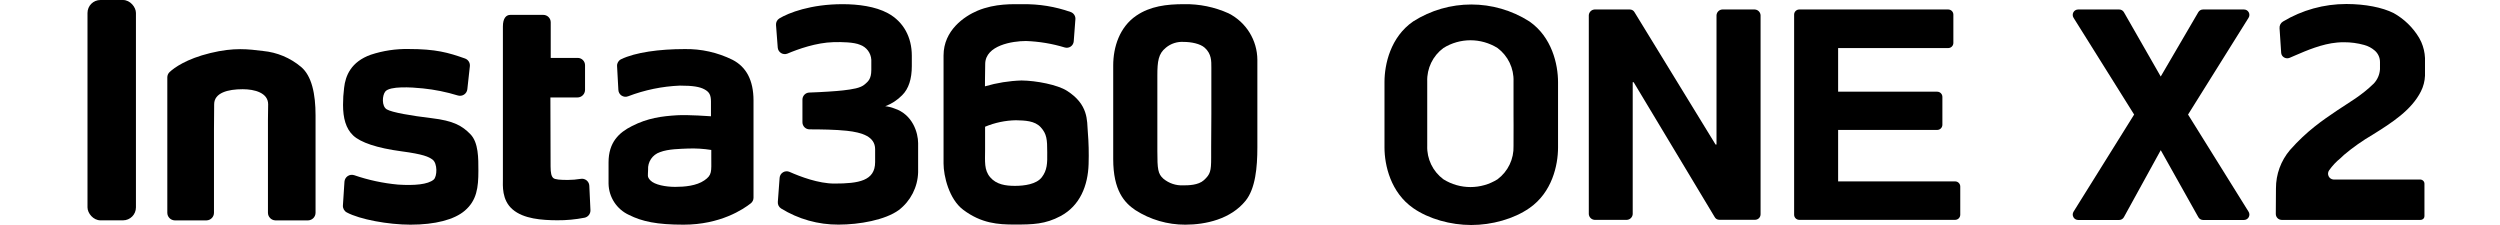
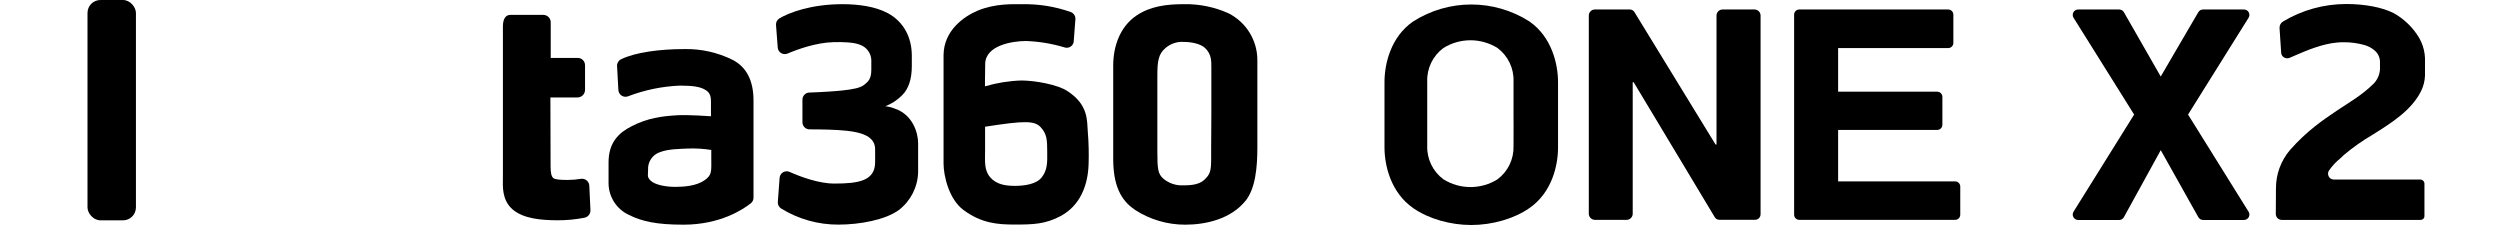
<svg xmlns="http://www.w3.org/2000/svg" width="200px" height="18px" viewBox="0 0 200 18" version="1.1">
  <title>375/pic-x2-logo</title>
  <g id="页面-1" stroke="none" stroke-width="1" fill="none" fill-rule="evenodd">
    <g id="编组-32">
      <rect id="矩形备份-4" x="0" y="0" width="200" height="18" />
      <g id="-mockplus-" fill="#000000" fill-rule="nonzero">
        <g id="Insta360-ONE-X2-Logo_Online_Global_Logotype_Dark_TransparentBG_Online" transform="translate(7, 0)">
          <path d="M149.406,14.512 L140.05,14.512 L140.05,10.394 L147.976,10.394 C148.204,10.394 148.389,10.211 148.391,9.983 L148.391,7.748 C148.389,7.52 148.204,7.336 147.976,7.336 L140.05,7.336 L140.05,3.845 L148.857,3.845 C148.966,3.845 149.071,3.802 149.148,3.725 C149.226,3.648 149.269,3.543 149.269,3.434 L149.269,1.168 C149.268,0.942 149.084,0.759 148.857,0.759 L136.941,0.759 C136.715,0.759 136.531,0.942 136.53,1.168 L136.53,17.177 C136.53,17.404 136.714,17.588 136.941,17.588 L149.409,17.588 C149.518,17.588 149.623,17.545 149.7,17.468 C149.777,17.39 149.821,17.286 149.821,17.177 L149.821,14.921 C149.821,14.812 149.777,14.707 149.699,14.63 C149.621,14.553 149.516,14.51 149.406,14.512 L149.406,14.512 Z" id="路径" />
          <path d="M133.385,0.759 L130.779,0.759 C130.533,0.775 130.337,0.971 130.321,1.217 L130.321,11.56 L130.243,11.56 L123.767,0.987 C123.693,0.844 123.544,0.756 123.384,0.759 L120.558,0.759 C120.313,0.778 120.12,0.973 120.104,1.217 L120.104,17.13 C120.122,17.376 120.319,17.572 120.565,17.588 L123.156,17.588 C123.402,17.572 123.599,17.376 123.617,17.13 L123.617,6.575 L123.692,6.575 L130.168,17.353 C130.24,17.497 130.389,17.587 130.551,17.583 L133.385,17.583 C133.508,17.588 133.628,17.542 133.716,17.455 C133.803,17.368 133.85,17.248 133.846,17.125 L133.846,1.217 C133.83,0.97 133.632,0.774 133.385,0.759 L133.385,0.759 Z" id="路径" />
          <path d="M115.351,1.714 C112.515,-0.092 108.89,-0.092 106.054,1.714 C104.241,2.965 103.759,5.138 103.759,6.567 L103.759,11.793 C103.759,13.225 104.254,15.395 106.054,16.648 C107.303,17.518 109.056,18 110.701,18 C112.346,18 114.102,17.518 115.351,16.648 C117.164,15.395 117.643,13.225 117.643,11.793 L117.643,6.575 C117.643,5.138 117.151,2.965 115.351,1.714 L115.351,1.714 Z M114.082,11.671 C114.119,12.718 113.641,13.716 112.802,14.344 C111.478,15.172 109.797,15.172 108.474,14.344 C107.627,13.718 107.142,12.715 107.178,11.663 C107.178,10.558 107.178,10.273 107.178,9.214 C107.178,8.155 107.178,7.629 107.178,6.521 C107.142,5.468 107.627,4.466 108.474,3.84 C109.798,3.015 111.477,3.015 112.802,3.84 C113.643,4.469 114.122,5.471 114.082,6.521 L114.082,9.214 C114.082,9.214 114.092,10.565 114.082,11.671 L114.082,11.671 Z" id="形状" />
          <path d="M172.517,0.759 L169.241,0.759 C169.086,0.759 168.943,0.841 168.865,0.974 L165.858,6.122 L162.912,0.976 C162.835,0.842 162.692,0.759 162.537,0.759 L159.252,0.759 C159.094,0.758 158.949,0.843 158.872,0.981 C158.796,1.119 158.8,1.288 158.884,1.422 L163.731,9.164 L158.884,16.933 C158.801,17.067 158.796,17.236 158.873,17.374 C158.949,17.512 159.094,17.598 159.252,17.599 L162.532,17.599 C162.69,17.598 162.836,17.512 162.912,17.373 L165.86,12.013 L168.868,17.376 C168.945,17.513 169.089,17.597 169.246,17.599 L172.517,17.599 C172.675,17.599 172.821,17.514 172.897,17.376 C172.974,17.238 172.969,17.069 172.885,16.936 L168.044,9.164 L172.885,1.422 C172.969,1.288 172.974,1.119 172.897,0.981 C172.821,0.843 172.675,0.758 172.517,0.759 L172.517,0.759 Z" id="路径" />
          <path d="M180.242,12.653 L180.516,12.394 C181.234,11.789 182.003,11.248 182.814,10.775 C184.368,9.807 185.922,8.807 186.676,7.308 C186.872,6.918 186.982,6.492 187,6.057 L187,4.64 C186.98,4.202 186.88,3.771 186.705,3.369 C186.648,3.26 186.591,3.144 186.534,3.032 C186.04,2.204 185.337,1.52 184.495,1.049 C183.583,0.59 182.213,0.324 180.734,0.321 L180.7,0.321 C178.918,0.32 177.169,0.804 175.641,1.722 C175.455,1.833 175.348,2.039 175.364,2.256 L175.494,4.224 C175.504,4.376 175.588,4.513 175.719,4.591 C175.853,4.674 176.019,4.687 176.165,4.628 L176.605,4.438 C177.514,4.045 178.76,3.509 179.972,3.403 C180.159,3.385 180.34,3.379 180.514,3.379 C181.062,3.377 181.607,3.45 182.135,3.597 C182.448,3.681 182.738,3.835 182.982,4.047 C183.249,4.278 183.401,4.614 183.399,4.967 L183.399,5.539 C183.372,5.963 183.199,6.364 182.91,6.676 C181.905,7.662 180.931,8.188 179.988,8.825 C178.791,9.633 177.553,10.47 176.196,12.005 C175.469,12.862 175.072,13.95 175.077,15.074 L175.064,17.114 C175.064,17.379 175.278,17.593 175.543,17.593 L186.614,17.593 C186.71,17.597 186.803,17.562 186.873,17.498 C186.927,17.444 186.957,17.37 186.956,17.293 L186.956,14.703 C186.958,14.613 186.922,14.526 186.858,14.463 C186.789,14.394 186.695,14.358 186.598,14.362 C185.682,14.362 183.319,14.362 181.483,14.362 L179.682,14.362 C179.513,14.352 179.363,14.252 179.29,14.099 C179.216,13.947 179.23,13.767 179.327,13.629 C179.585,13.262 179.893,12.933 180.242,12.653 L180.242,12.653 Z" id="路径" />
-           <path d="M78.35,7.259 C77.609,6.787 75.915,6.451 74.724,6.438 C73.732,6.469 72.749,6.627 71.797,6.906 C71.797,6.906 71.797,5.979 71.817,5.094 C71.851,3.631 73.98,3.281 75.076,3.281 C76.13,3.318 77.175,3.492 78.185,3.799 C78.347,3.846 78.522,3.818 78.661,3.721 C78.8,3.625 78.887,3.47 78.899,3.302 L79.034,1.507 C79.038,1.264 78.887,1.045 78.659,0.963 C77.424,0.526 76.121,0.314 74.812,0.337 C74.035,0.337 72.628,0.262 71.204,0.855 C70.149,1.3 68.484,2.424 68.484,4.438 L68.484,9.496 L68.484,13.08 C68.484,14.069 68.921,15.928 70.053,16.78 C71.509,17.876 72.846,17.964 74.175,17.964 C75.63,17.964 76.628,17.938 77.848,17.285 C79.402,16.454 80.037,14.843 80.088,13.126 C80.117,12.263 80.095,11.398 80.024,10.537 C79.954,9.644 80.086,8.359 78.35,7.259 L78.35,7.259 Z M76.345,14.18 C75.915,14.742 74.944,14.869 74.198,14.869 C73.452,14.869 72.711,14.763 72.214,14.18 C71.716,13.598 71.807,12.912 71.807,11.99 C71.807,10.85 71.807,10.138 71.807,10.138 C72.589,9.812 73.426,9.636 74.273,9.62 C74.983,9.641 75.773,9.649 76.26,10.182 C76.747,10.716 76.778,11.174 76.778,12.171 C76.794,13.075 76.773,13.618 76.345,14.18 L76.345,14.18 Z" id="形状" />
+           <path d="M78.35,7.259 C77.609,6.787 75.915,6.451 74.724,6.438 C73.732,6.469 72.749,6.627 71.797,6.906 C71.797,6.906 71.797,5.979 71.817,5.094 C71.851,3.631 73.98,3.281 75.076,3.281 C76.13,3.318 77.175,3.492 78.185,3.799 C78.347,3.846 78.522,3.818 78.661,3.721 C78.8,3.625 78.887,3.47 78.899,3.302 L79.034,1.507 C79.038,1.264 78.887,1.045 78.659,0.963 C77.424,0.526 76.121,0.314 74.812,0.337 C74.035,0.337 72.628,0.262 71.204,0.855 C70.149,1.3 68.484,2.424 68.484,4.438 L68.484,9.496 L68.484,13.08 C68.484,14.069 68.921,15.928 70.053,16.78 C71.509,17.876 72.846,17.964 74.175,17.964 C75.63,17.964 76.628,17.938 77.848,17.285 C79.402,16.454 80.037,14.843 80.088,13.126 C80.117,12.263 80.095,11.398 80.024,10.537 C79.954,9.644 80.086,8.359 78.35,7.259 L78.35,7.259 Z M76.345,14.18 C75.915,14.742 74.944,14.869 74.198,14.869 C73.452,14.869 72.711,14.763 72.214,14.18 C71.716,13.598 71.807,12.912 71.807,11.99 C71.807,10.85 71.807,10.138 71.807,10.138 C74.983,9.641 75.773,9.649 76.26,10.182 C76.747,10.716 76.778,11.174 76.778,12.171 C76.794,13.075 76.773,13.618 76.345,14.18 L76.345,14.18 Z" id="形状" />
          <path d="M93.589,4.788 C93.581,3.216 92.694,1.781 91.292,1.069 C90.167,0.561 88.943,0.31 87.709,0.334 C86.334,0.334 85.015,0.492 83.899,1.256 C82.57,2.165 82.057,3.75 82.057,5.244 L82.057,12.728 C82.057,15.247 82.953,16.218 83.829,16.809 C85.02,17.573 86.407,17.978 87.823,17.974 C89.45,17.974 91.45,17.536 92.644,16.063 C93.437,15.084 93.589,13.38 93.589,11.795 C93.589,10.211 93.589,10.967 93.589,9.139 C93.587,7.264 93.589,6.148 93.589,4.788 L93.589,4.788 Z M89.908,5.417 L89.908,9.141 C89.908,10.371 89.893,10.894 89.893,11.77 L89.893,12.624 C89.893,13.696 89.826,13.94 89.315,14.411 C88.867,14.823 88.054,14.828 87.65,14.828 C87.075,14.854 86.512,14.664 86.07,14.297 C85.632,13.906 85.588,13.533 85.588,12.083 C85.588,11.189 85.588,10.604 85.588,9.074 C85.588,7.958 85.588,7.028 85.588,6.047 C85.588,4.912 85.668,4.291 86.274,3.812 C86.672,3.483 87.181,3.319 87.696,3.353 C88.287,3.353 89.017,3.491 89.38,3.82 C89.927,4.317 89.908,4.881 89.908,5.417 L89.908,5.417 Z" id="形状" />
          <path d="M66.45,11.454 C66.45,10.628 66.018,9.154 64.552,8.678 C64.318,8.583 64.072,8.523 63.821,8.499 C64.329,8.308 64.788,8.008 65.168,7.621 C65.699,7.103 65.945,6.3 65.945,5.29 L65.945,4.451 C65.945,3.001 65.3,1.745 64.028,1.054 C63.021,0.51 61.648,0.334 60.402,0.334 C57.861,0.334 56.086,1.025 55.34,1.479 C55.166,1.591 55.066,1.79 55.081,1.997 L55.219,3.809 C55.233,3.989 55.333,4.15 55.486,4.245 C55.639,4.339 55.829,4.356 55.996,4.288 C56.84,3.931 58.296,3.408 59.682,3.372 C60.353,3.353 61.316,3.372 61.806,3.584 C62.319,3.765 62.674,4.237 62.705,4.78 L62.705,5.588 C62.705,6.342 62.43,6.528 62.187,6.743 C61.845,7.051 61.2,7.142 60.433,7.233 C59.943,7.292 58.762,7.37 57.744,7.404 C57.44,7.413 57.198,7.661 57.195,7.965 L57.195,9.778 C57.194,10.09 57.445,10.345 57.757,10.348 C58.64,10.348 59.855,10.366 60.744,10.462 C61.969,10.594 63.01,10.928 63.01,11.935 L63.01,12.971 C63.01,14.465 61.702,14.685 59.752,14.685 C58.477,14.685 57.019,14.131 56.164,13.751 C55.995,13.676 55.801,13.688 55.643,13.783 C55.485,13.877 55.382,14.043 55.369,14.227 L55.226,16.159 C55.211,16.366 55.31,16.565 55.485,16.677 C56.866,17.53 58.46,17.978 60.083,17.969 C61.746,17.969 63.816,17.601 64.909,16.801 C65.85,16.078 66.416,14.97 66.45,13.784 C66.45,12.958 66.45,13.613 66.45,12.572 C66.448,11.599 66.45,12.174 66.45,11.454 Z" id="路径" />
          <path d="M51.602,4.785 C50.41,4.196 49.093,3.901 47.763,3.926 C45.764,3.926 43.829,4.185 42.684,4.741 C42.48,4.841 42.354,5.053 42.365,5.28 L42.469,7.186 C42.474,7.371 42.569,7.543 42.723,7.646 C42.878,7.749 43.073,7.77 43.246,7.704 C44.572,7.196 45.972,6.907 47.39,6.849 C48.447,6.849 48.984,6.945 49.359,7.15 C49.735,7.354 49.877,7.585 49.877,8.123 L49.877,9.302 C49.877,9.302 48.048,9.167 47.165,9.221 C45.953,9.294 44.821,9.439 43.557,10.086 C42.521,10.604 41.684,11.381 41.684,12.989 L41.684,14.691 C41.702,15.772 42.34,16.747 43.324,17.197 C44.36,17.715 45.528,17.974 47.686,17.974 C50.634,17.974 52.47,16.736 53.069,16.262 C53.204,16.153 53.282,15.988 53.281,15.814 L53.281,8.025 C53.276,6.438 52.716,5.359 51.602,4.785 L51.602,4.785 Z M49.346,14.432 C48.714,14.867 47.766,14.95 47.015,14.95 C46.264,14.95 45.373,14.789 45.031,14.432 C44.743,14.126 44.847,14.035 44.847,13.585 C44.806,12.952 45.198,12.371 45.8,12.171 C46.468,11.912 47.437,11.912 48.035,11.883 C48.66,11.859 49.286,11.898 49.903,11.997 L49.903,12.59 C49.906,13.743 49.976,13.997 49.346,14.432 L49.346,14.432 Z" id="形状" />
-           <path d="M27.535,9.454 C25.888,9.258 24.362,8.996 23.943,8.75 C23.523,8.504 23.57,7.626 23.829,7.315 C24.199,6.878 25.865,6.971 26.833,7.072 C27.78,7.169 28.714,7.358 29.623,7.637 C29.792,7.69 29.975,7.664 30.123,7.568 C30.271,7.472 30.368,7.315 30.387,7.139 L30.589,5.296 C30.618,5.024 30.456,4.769 30.198,4.679 C28.859,4.205 27.867,3.921 25.689,3.921 C24.661,3.902 23.637,4.057 22.66,4.379 C21.083,4.943 20.635,6.057 20.529,7.023 C20.471,7.475 20.442,7.931 20.443,8.388 C20.443,9.439 20.663,10.283 21.256,10.84 C21.85,11.397 23.147,11.842 25.121,12.106 C26.877,12.339 27.295,12.544 27.598,12.764 C28.015,13.069 27.978,14.123 27.696,14.367 C27.238,14.76 26.155,14.854 24.847,14.768 C23.65,14.659 22.47,14.406 21.334,14.015 C21.161,13.958 20.971,13.983 20.819,14.084 C20.668,14.186 20.571,14.351 20.557,14.533 L20.433,16.438 C20.419,16.669 20.54,16.886 20.744,16.995 C21.78,17.552 24.059,17.974 25.841,17.974 C27.81,17.974 29.351,17.573 30.188,16.85 C31.146,16.027 31.271,15.001 31.271,13.67 C31.271,12.66 31.286,11.41 30.631,10.736 C29.976,10.063 29.284,9.662 27.535,9.454 L27.535,9.454 Z" id="路径" />
          <path d="M39.448,14.31 C39.113,14.365 38.773,14.393 38.433,14.395 C37.853,14.395 37.397,14.372 37.257,14.237 C37.117,14.103 37.047,13.862 37.047,13.31 L37.032,7.797 L39.189,7.797 C39.525,7.8 39.799,7.531 39.803,7.196 L39.803,5.223 C39.805,5.067 39.743,4.916 39.633,4.805 C39.522,4.694 39.372,4.632 39.215,4.633 L37.058,4.633 L37.058,1.784 C37.058,1.458 36.794,1.193 36.467,1.191 L33.825,1.191 C33.498,1.191 33.232,1.45 33.232,2.118 L33.232,14.318 C33.232,14.836 33.125,15.996 34.009,16.754 C34.892,17.513 36.34,17.614 37.568,17.622 C38.305,17.628 39.041,17.559 39.764,17.417 C40.049,17.358 40.248,17.102 40.236,16.811 L40.145,14.856 C40.136,14.687 40.055,14.53 39.921,14.425 C39.787,14.32 39.615,14.278 39.448,14.31 L39.448,14.31 Z" id="路径" />
-           <path d="M17.076,5.345 C16.218,4.626 15.162,4.185 14.047,4.079 C12.869,3.936 11.75,3.776 9.825,4.244 C7.901,4.713 6.942,5.42 6.574,5.759 C6.453,5.869 6.385,6.026 6.385,6.189 L6.385,17.019 C6.384,17.347 6.643,17.617 6.971,17.63 L9.532,17.63 C9.861,17.617 10.12,17.347 10.118,17.019 L10.118,10.361 C10.118,9.532 10.133,9.268 10.133,8.344 C10.133,7.419 11.237,7.137 12.416,7.137 C13.377,7.137 14.452,7.429 14.452,8.344 C14.452,8.861 14.436,9.237 14.436,9.579 L14.436,17.019 C14.436,17.346 14.694,17.616 15.021,17.63 L17.658,17.63 C17.986,17.616 18.244,17.346 18.244,17.019 L18.244,9.224 C18.244,7.543 17.951,6.07 17.076,5.345 L17.076,5.345 Z" id="路径" />
          <rect id="矩形" x="-7.3622192e-15" y="1.83998982e-15" width="3.875" height="17.627" rx="1.035" />
        </g>
      </g>
    </g>
  </g>
</svg>